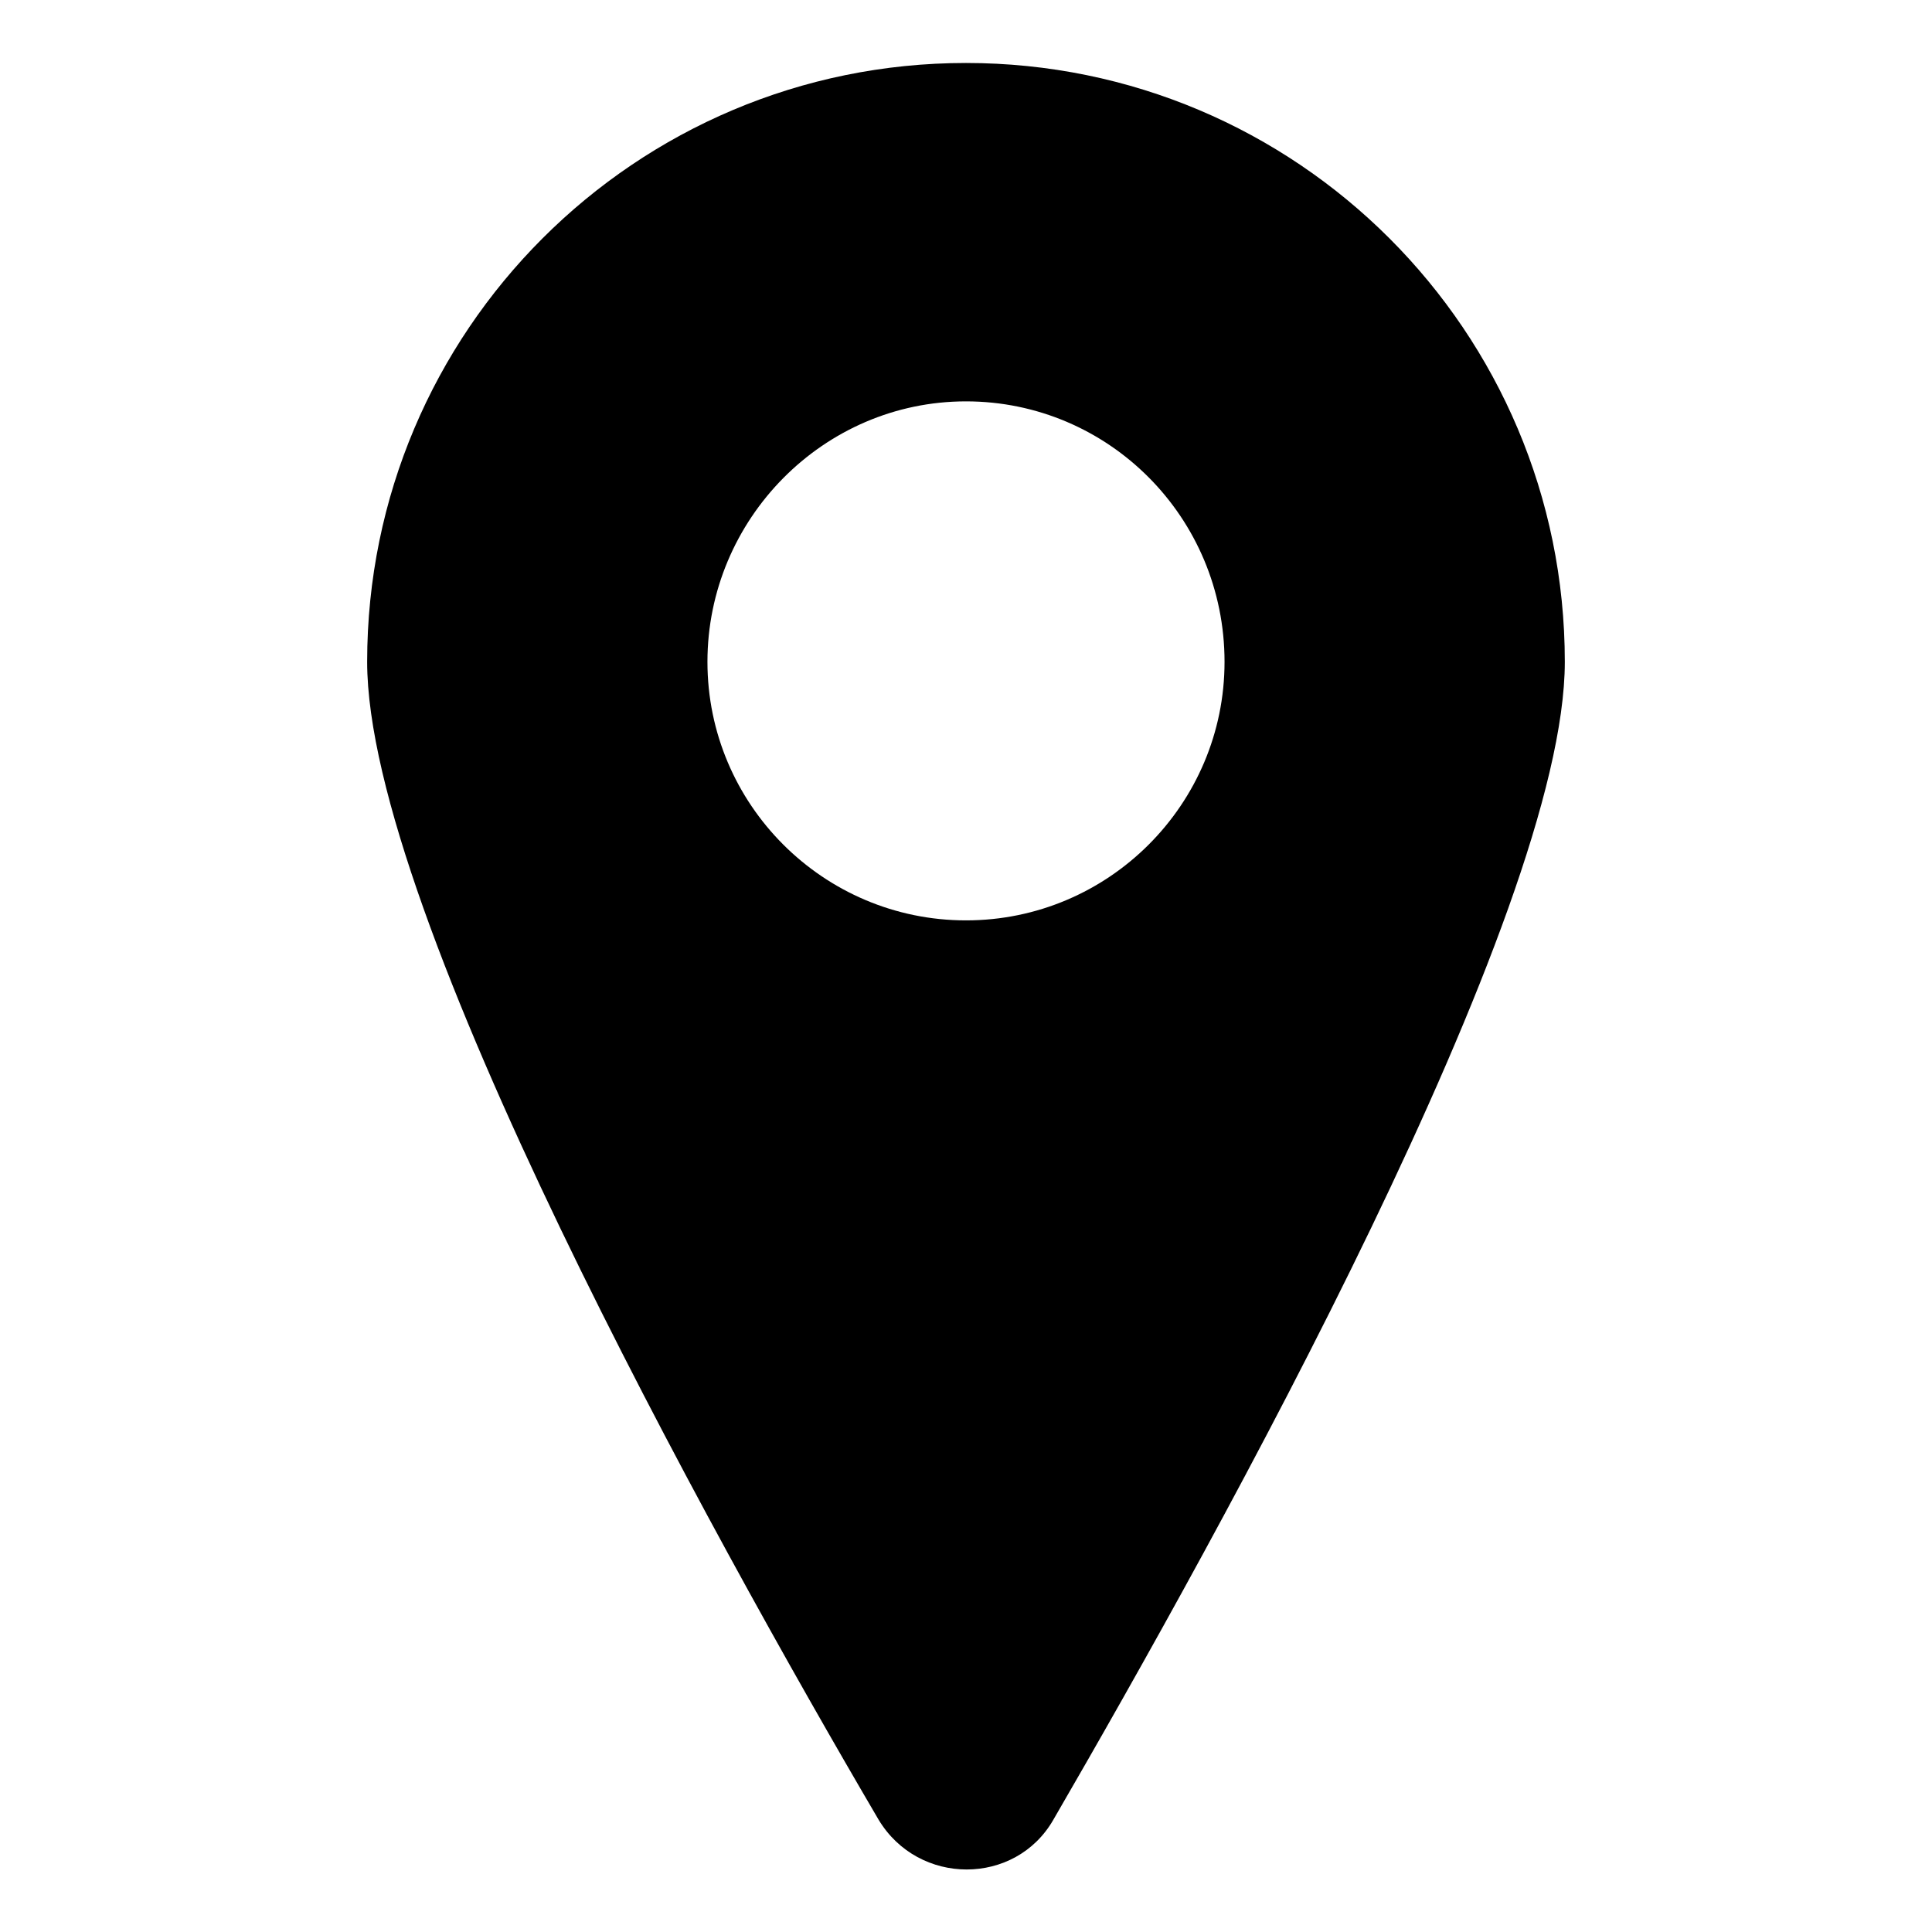
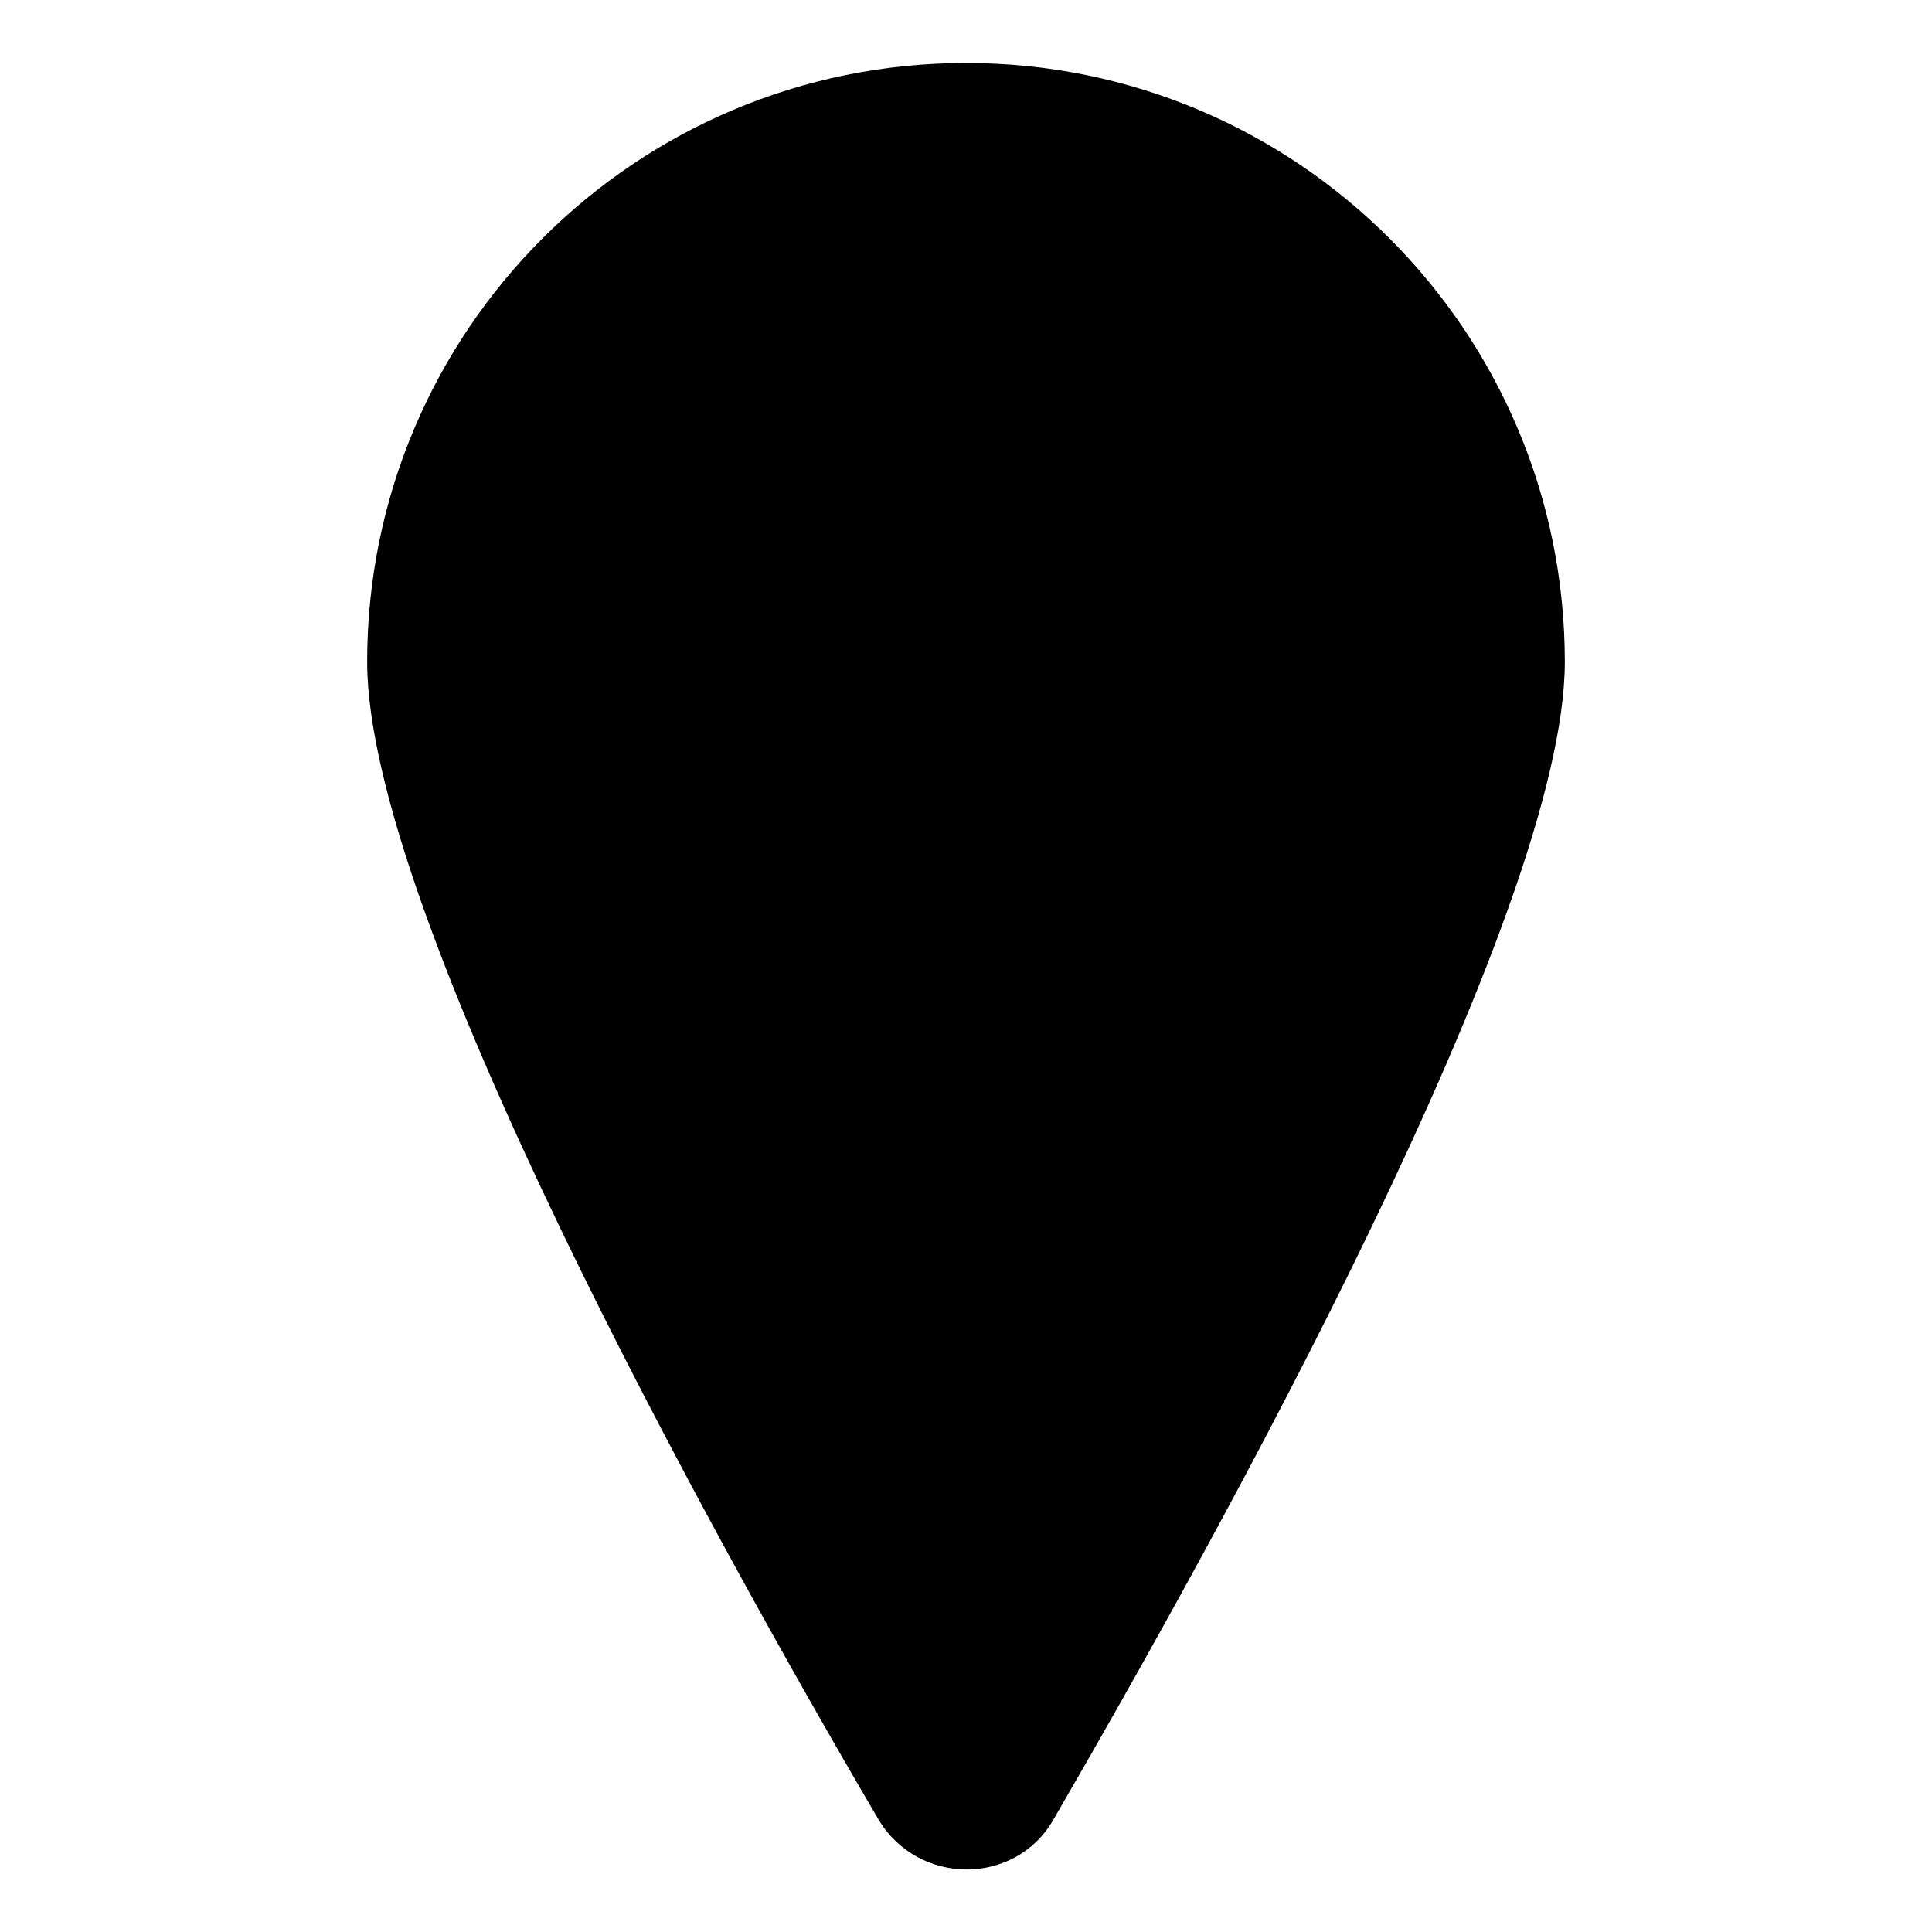
<svg xmlns="http://www.w3.org/2000/svg" fill="#000000" width="800px" height="800px" version="1.1" viewBox="144 144 512 512">
-   <path d="m400 160.69c-87.664 0-158.7 71.039-158.7 158.7 0 66.504 91.191 231.25 135.52 306.82 10.578 17.633 36.273 17.633 46.352 0 43.832-75.57 135.52-240.32 135.52-306.82 0.004-87.664-71.035-158.7-158.7-158.7zm0 227.22c-37.785 0-68.52-30.73-68.52-68.52 0-37.785 30.73-69.023 68.52-69.023 37.785 0.004 68.516 30.734 68.516 69.027 0 37.785-30.73 68.516-68.516 68.516z" />
+   <path d="m400 160.69c-87.664 0-158.7 71.039-158.7 158.7 0 66.504 91.191 231.25 135.52 306.82 10.578 17.633 36.273 17.633 46.352 0 43.832-75.57 135.52-240.32 135.52-306.82 0.004-87.664-71.035-158.7-158.7-158.7zm0 227.22z" />
</svg>